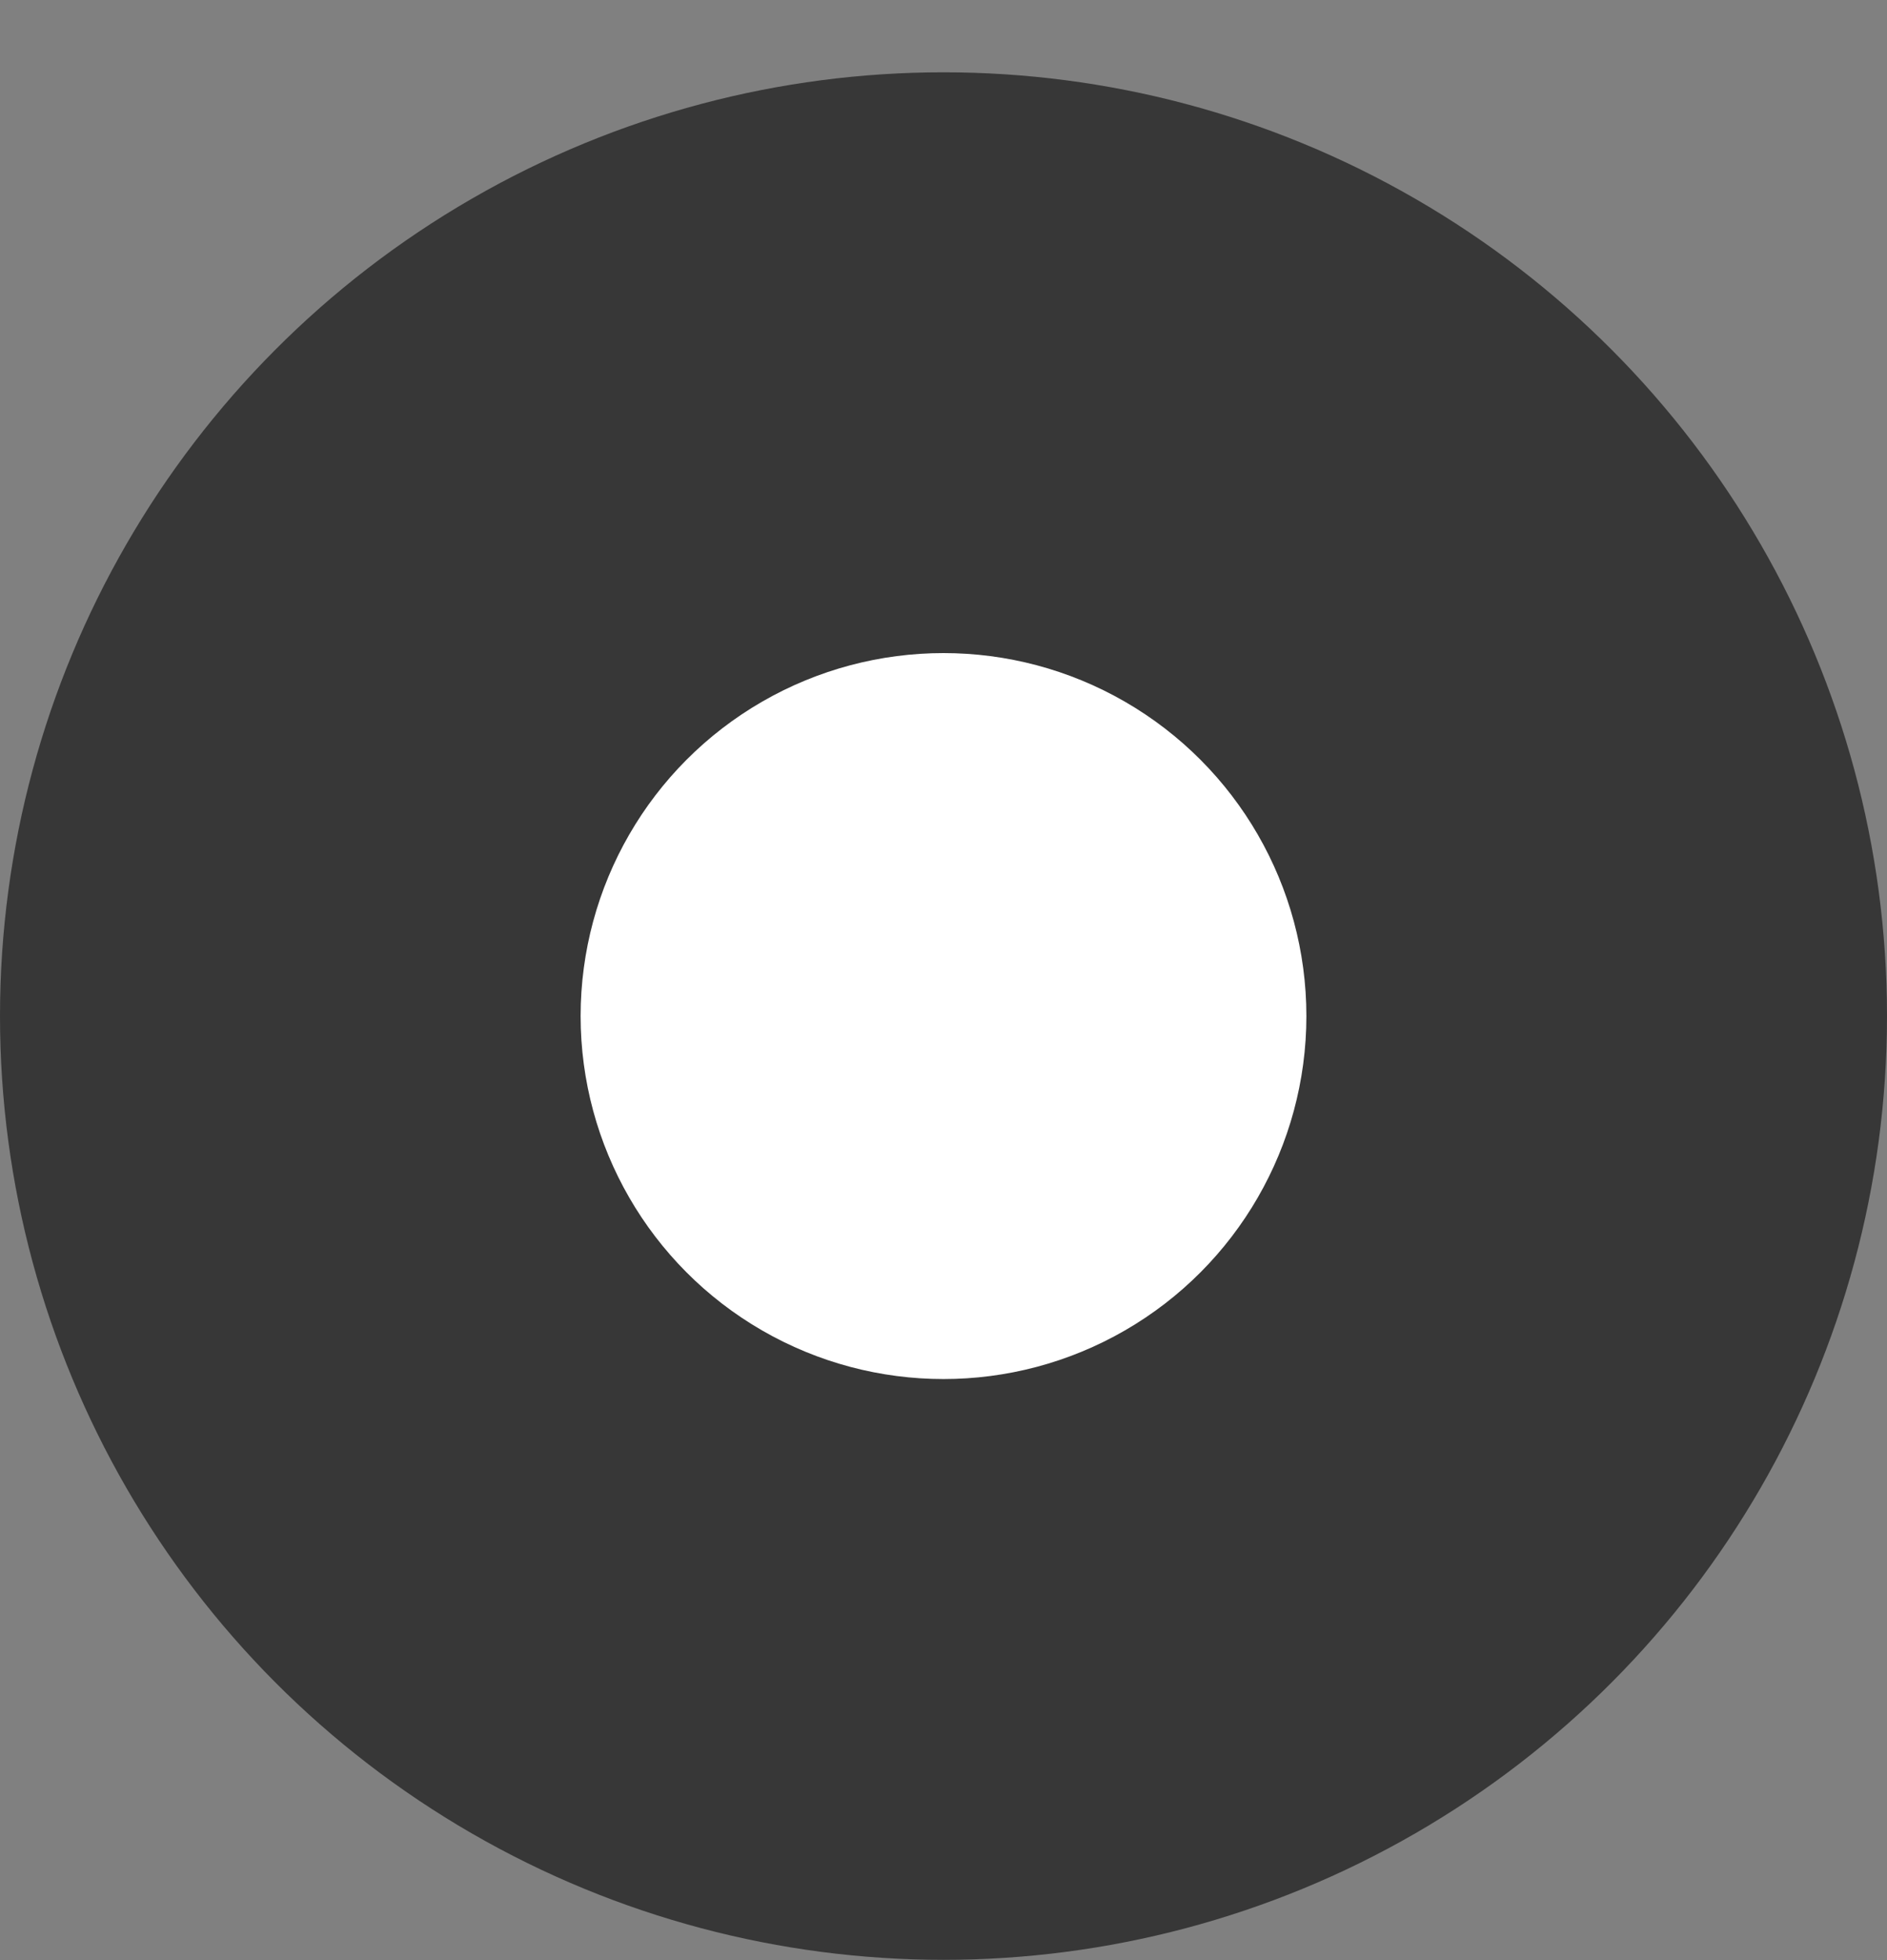
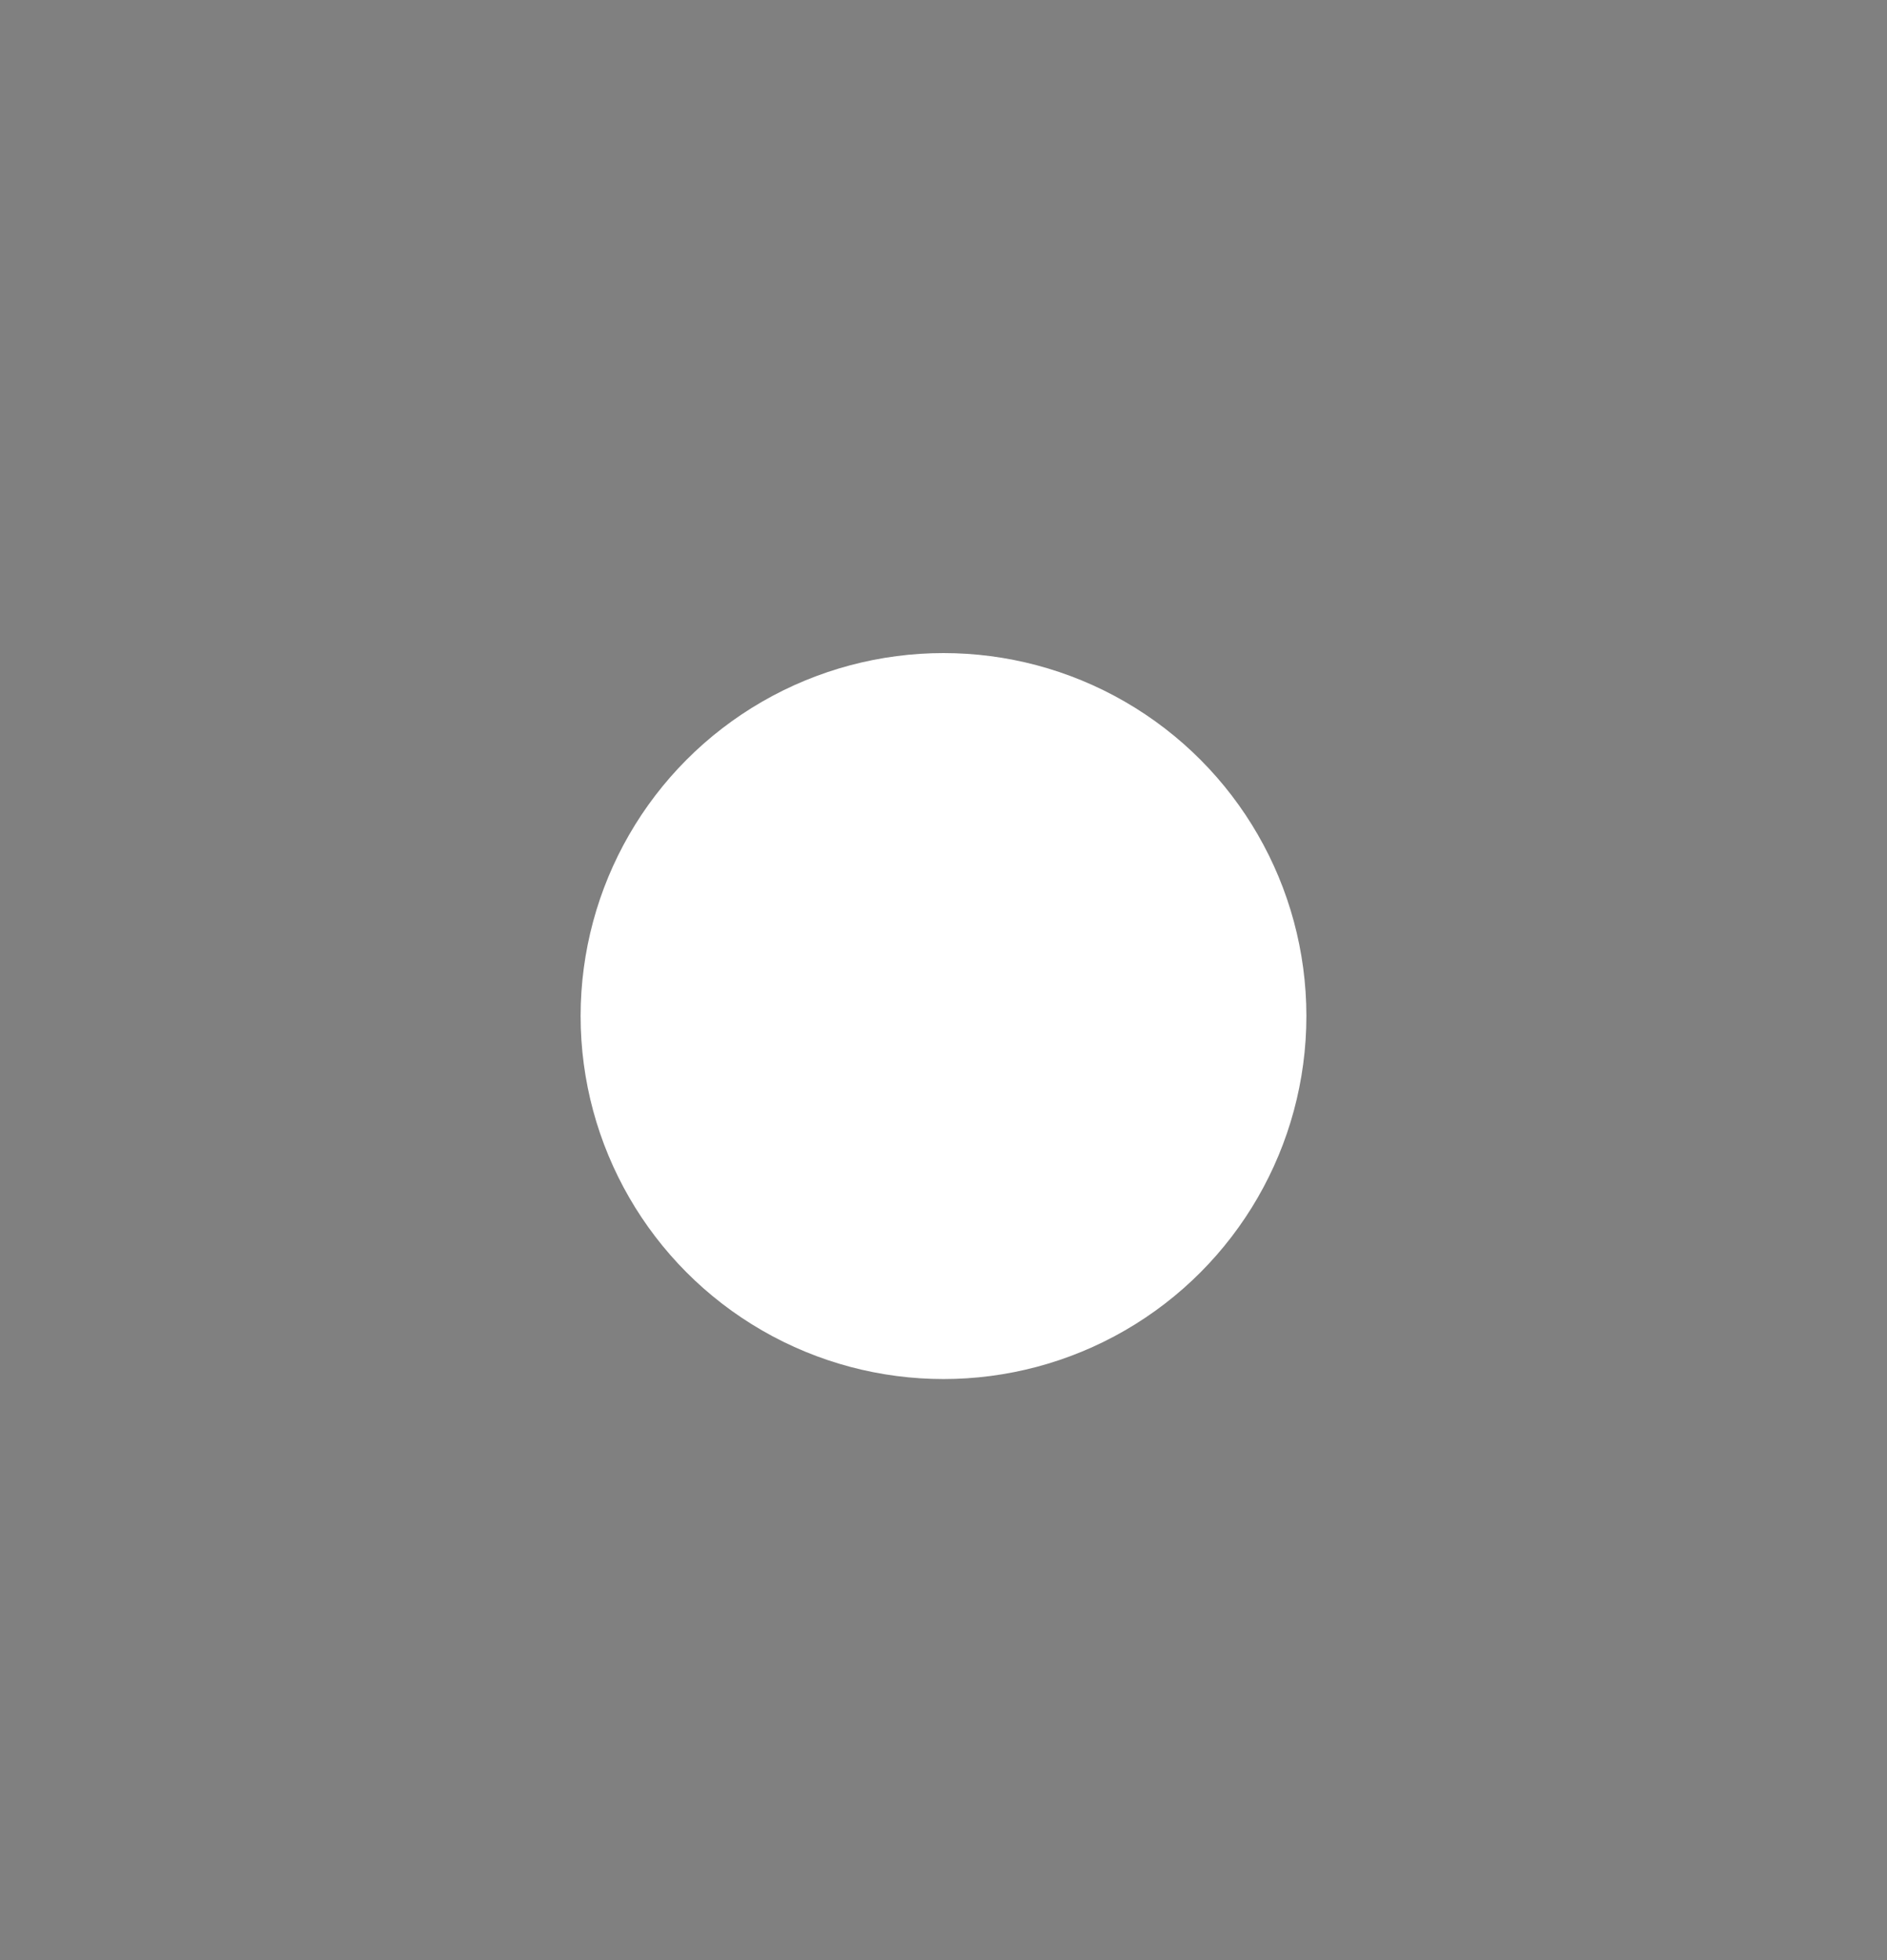
<svg xmlns="http://www.w3.org/2000/svg" width="26" height="27" viewBox="0 0 26 27" fill="none">
  <rect x="0" y="0" width="26" height="27" fill="#808080" stroke="none" />
-   <circle opacity="0.6" cx="13" cy="13.996" r="13" fill="#070707" />
  <circle cx="13" cy="13.996" r="5" fill="white" />
</svg>